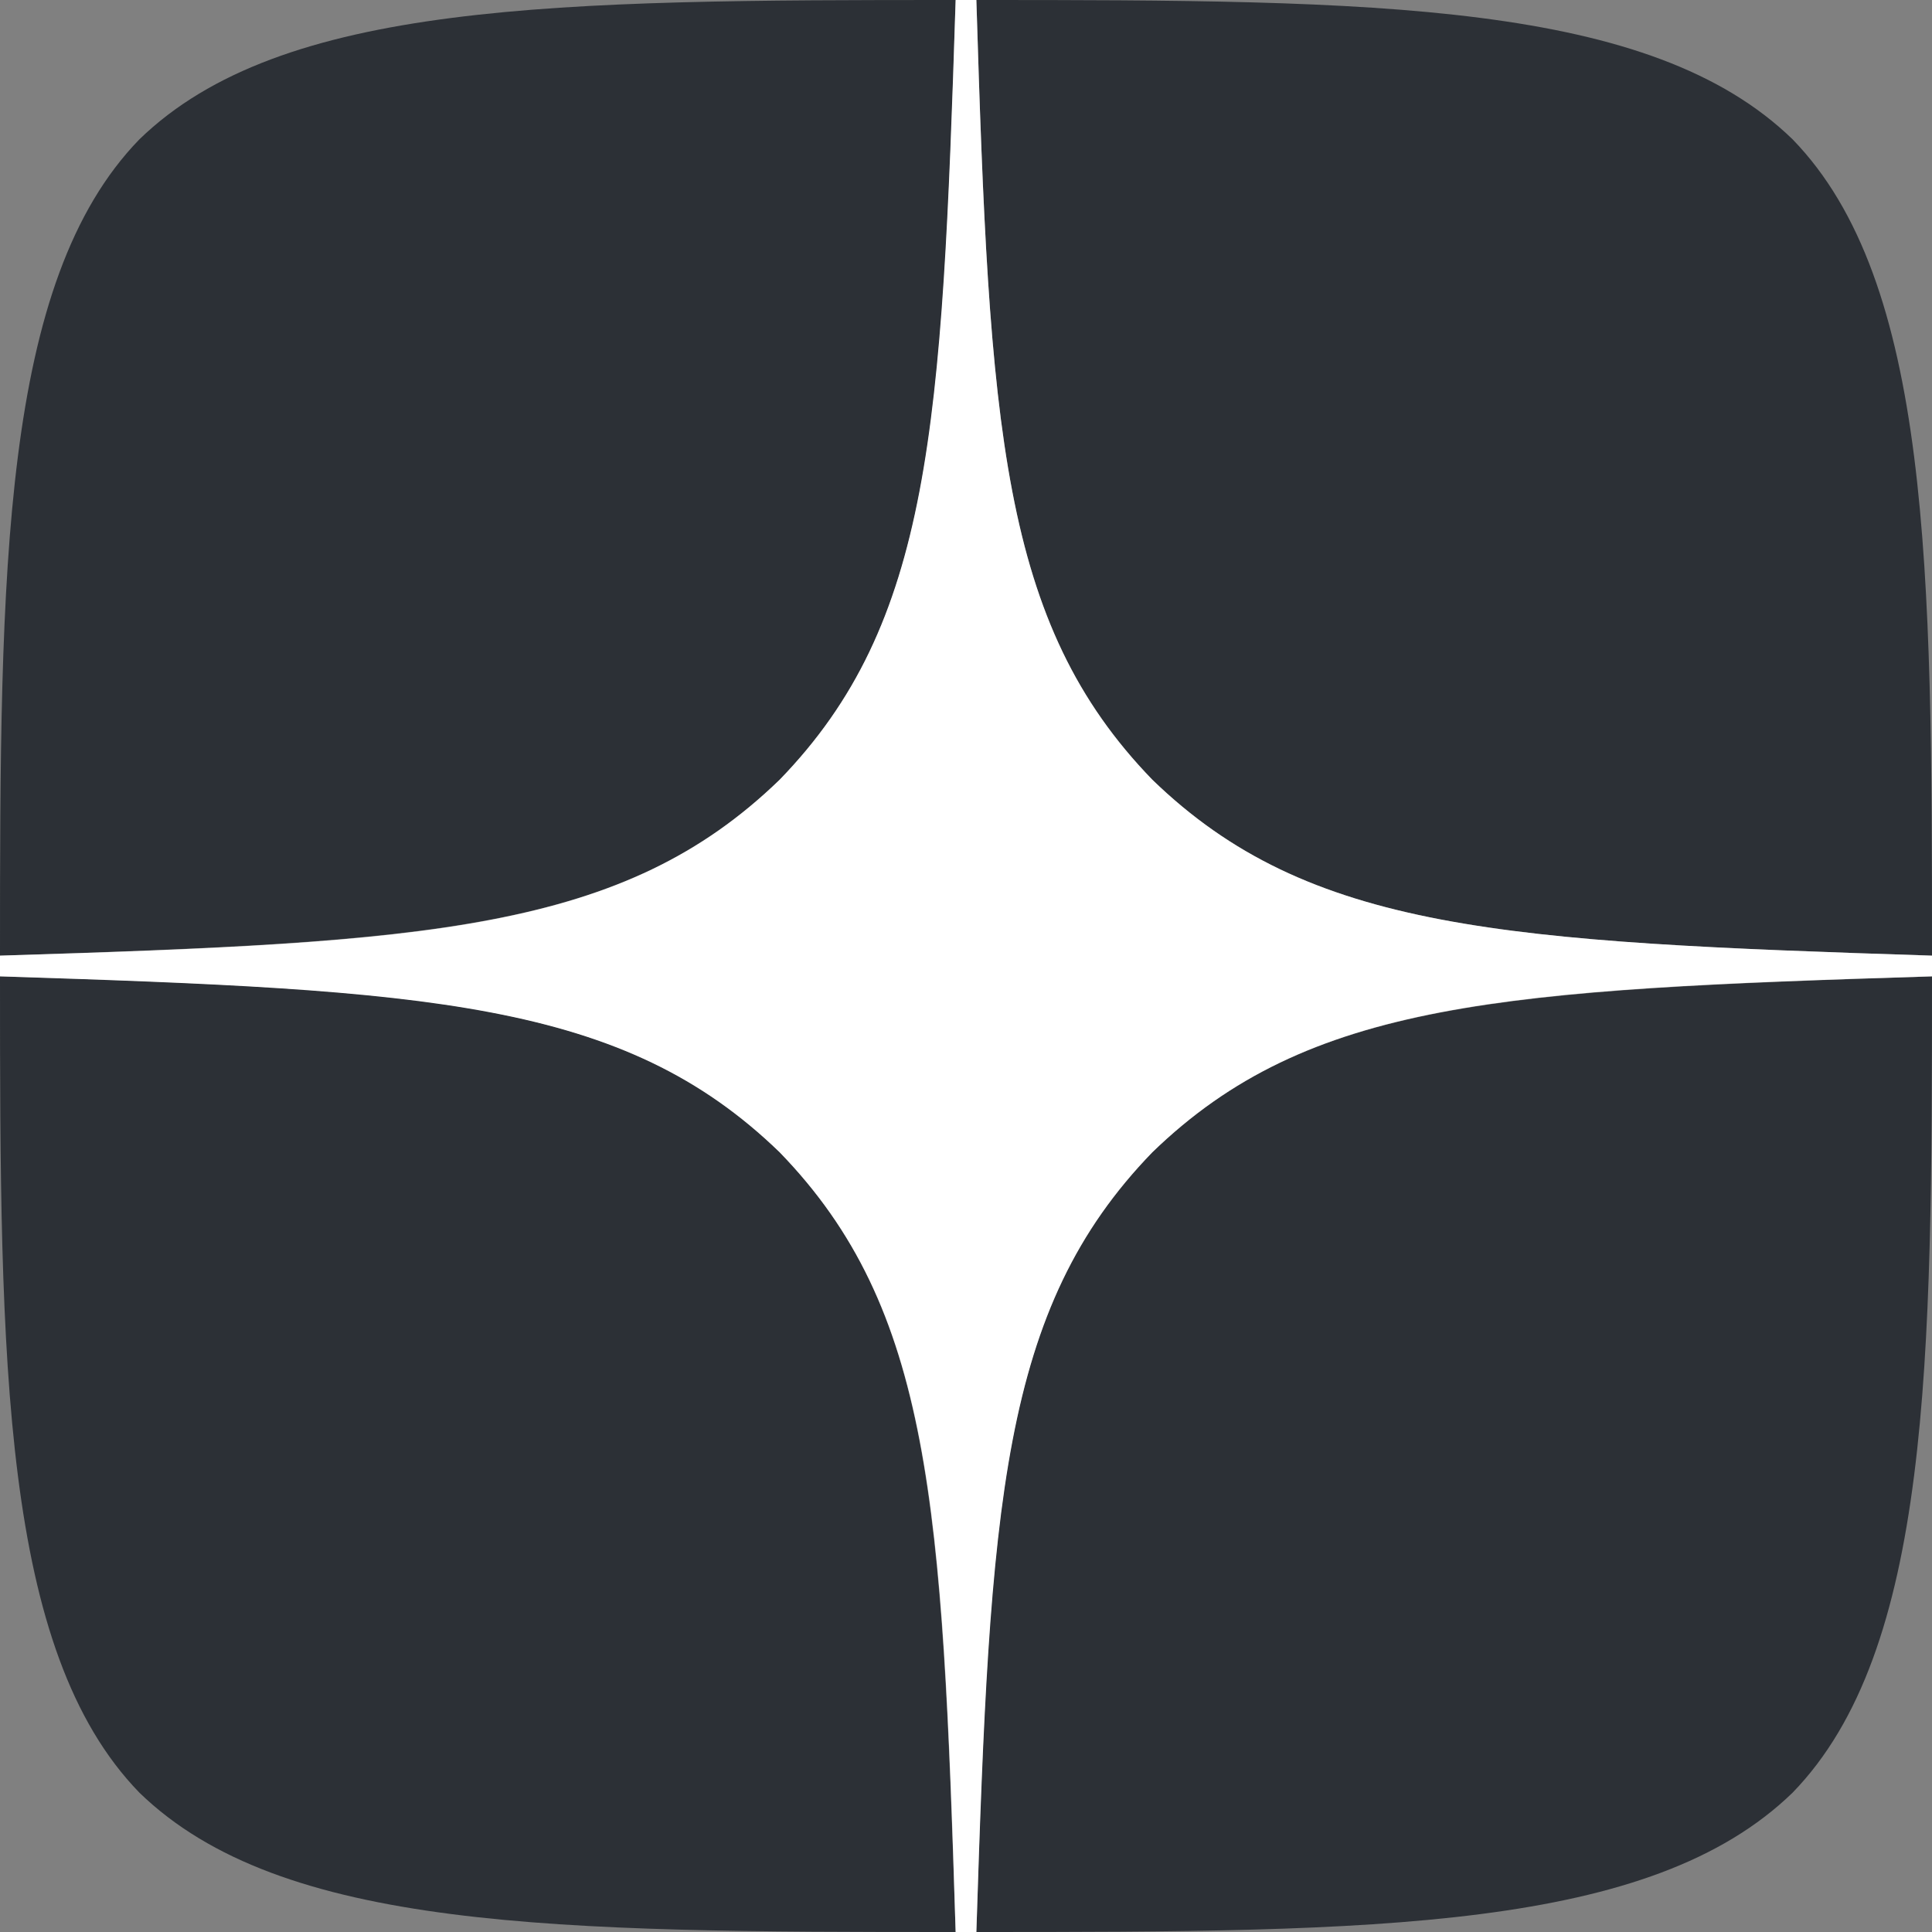
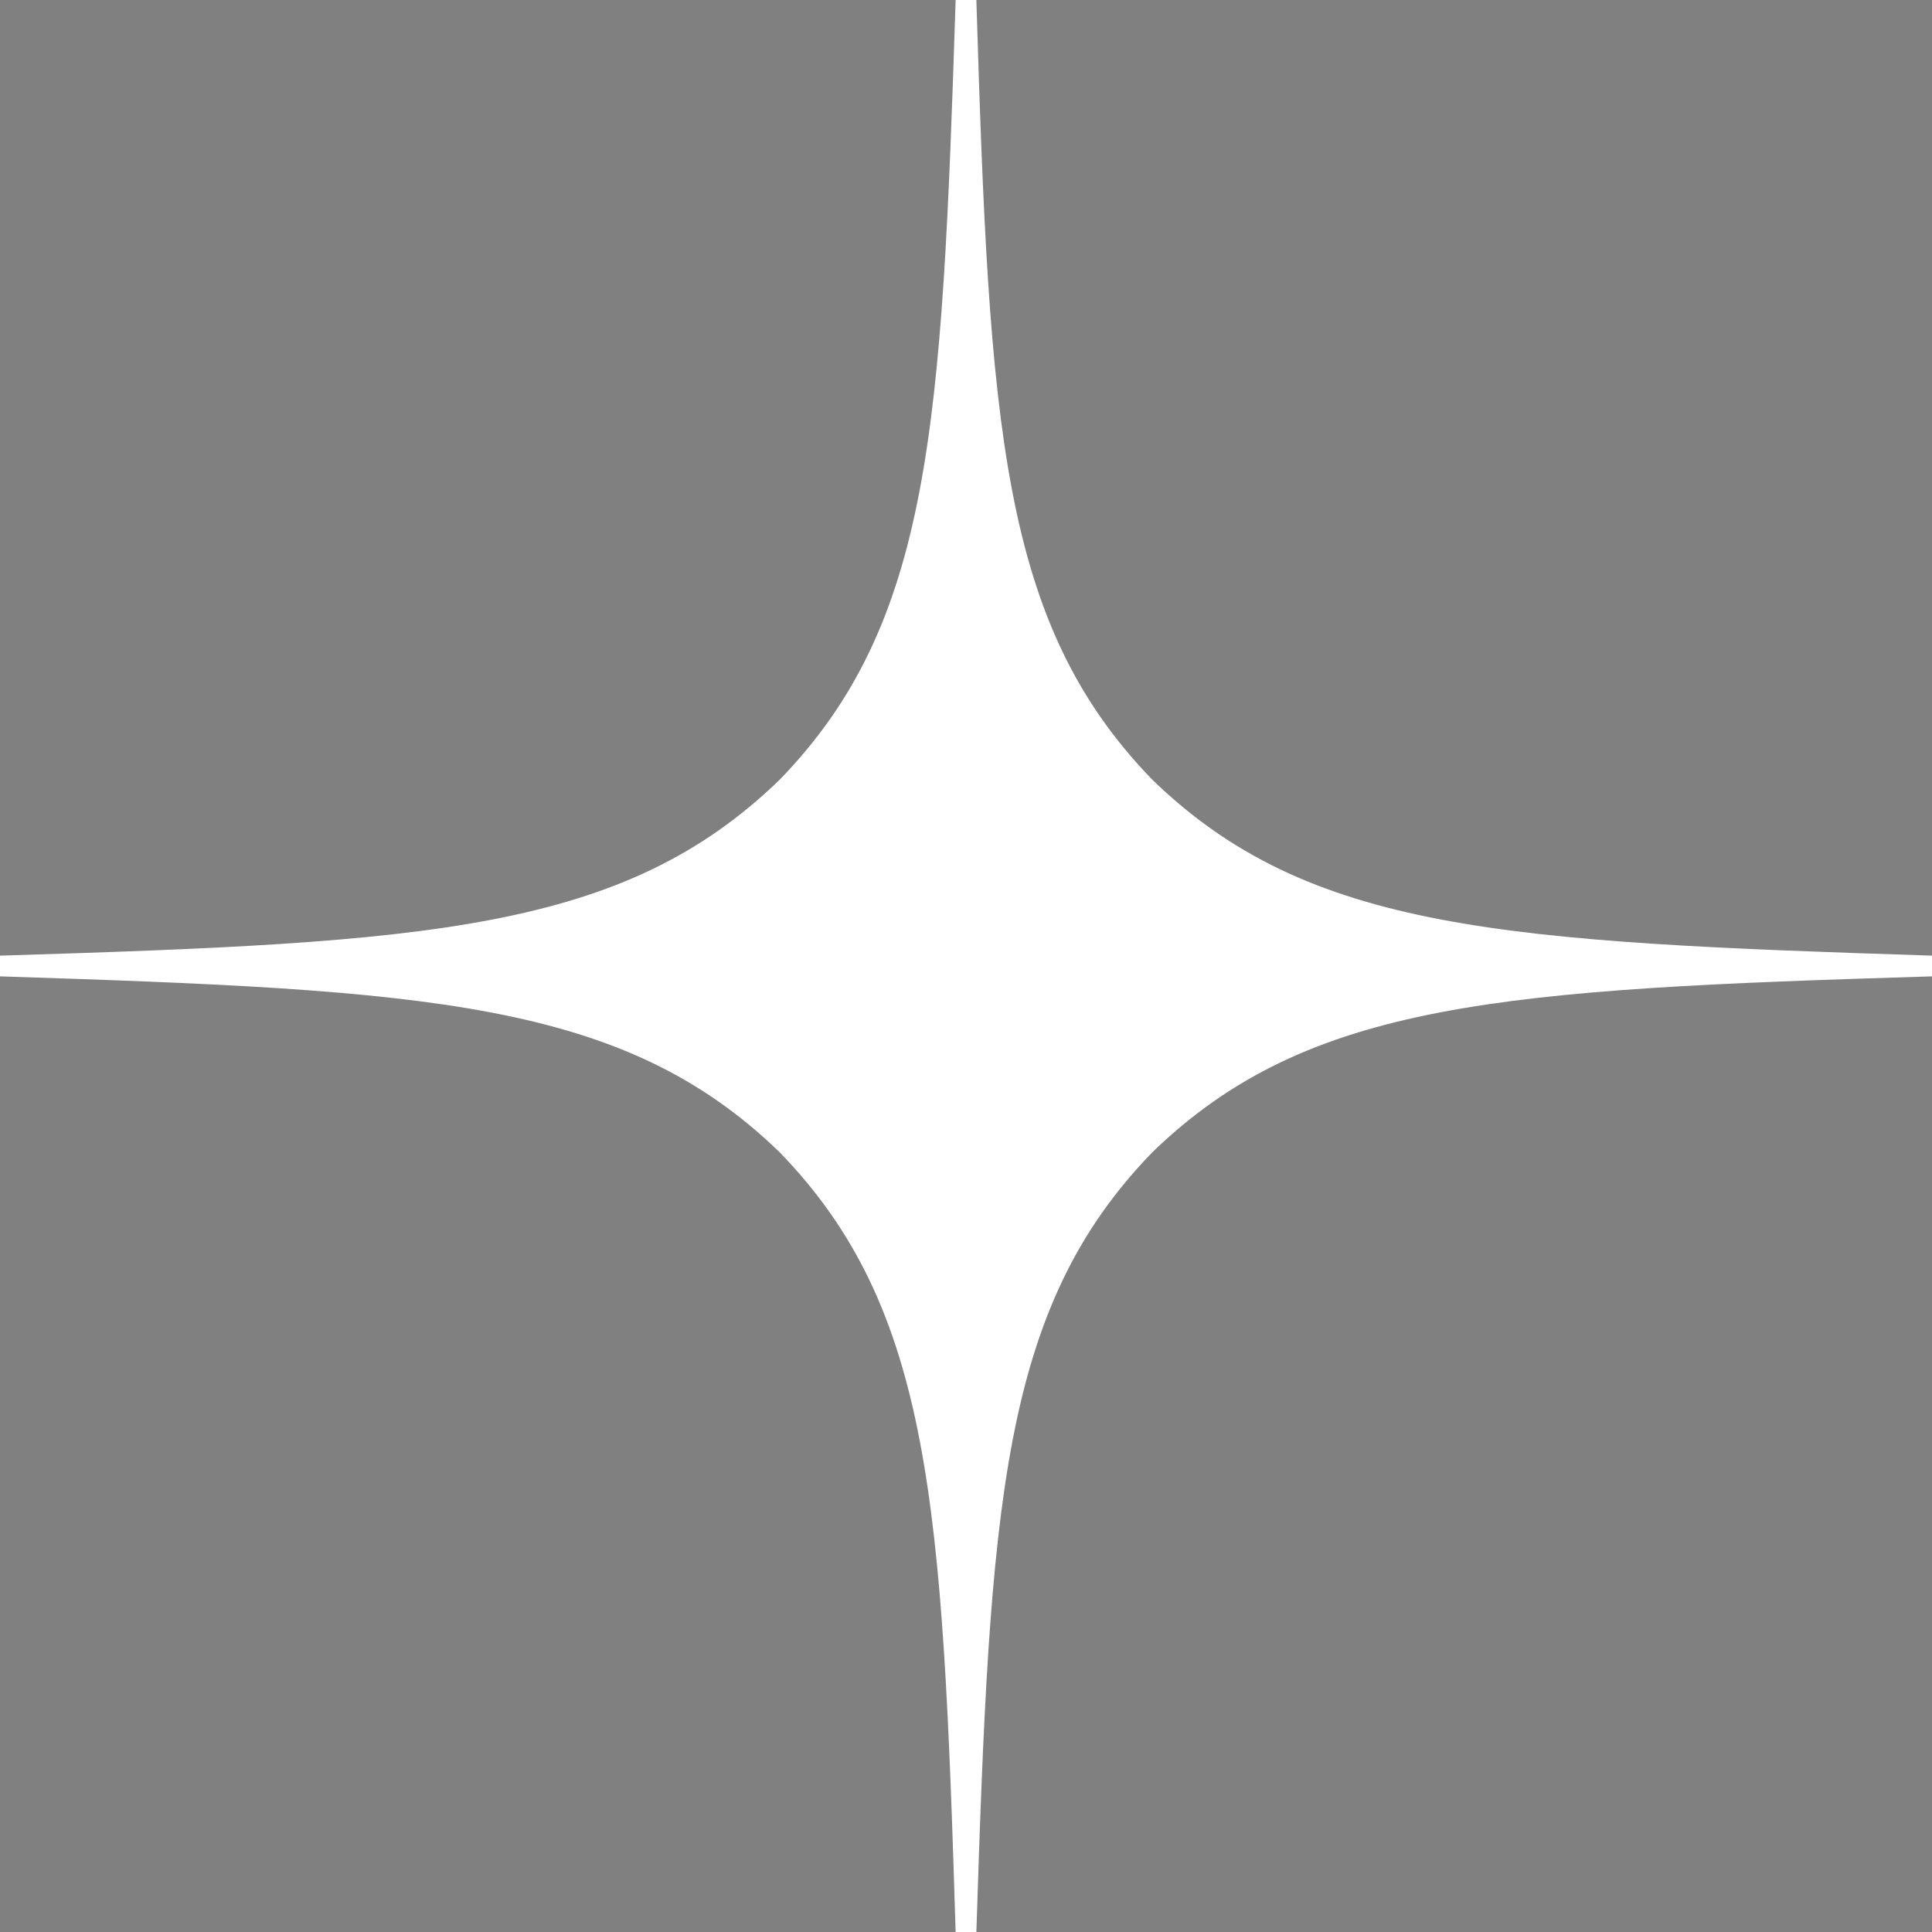
<svg xmlns="http://www.w3.org/2000/svg" width="58" height="58" viewBox="0 0 58 58" fill="none">
  <rect x="0" y="0" width="58" height="58" fill="#808080" stroke="none" />
-   <path d="M34.593 34.593C30.036 39.295 29.704 45.157 29.311 58C41.284 58 49.549 57.959 53.816 53.816C57.959 49.549 58 40.89 58 29.311C45.157 29.725 39.295 30.036 34.593 34.593ZM0 29.311C0 40.89 0.041 49.549 4.184 53.816C8.451 57.959 16.716 58 28.689 58C28.275 45.157 27.964 39.295 23.407 34.593C18.705 30.036 12.843 29.704 0 29.311ZM28.689 0C16.737 0 8.451 0.041 4.184 4.184C0.041 8.451 0 17.11 0 28.689C12.843 28.275 18.705 27.964 23.407 23.407C27.964 18.705 28.296 12.843 28.689 0ZM34.593 23.407C30.036 18.705 29.704 12.843 29.311 0C41.284 0 49.549 0.041 53.816 4.184C57.959 8.451 58 17.11 58 28.689C45.157 28.275 39.295 27.964 34.593 23.407Z" fill="#2C3036" />
  <path d="M58 29.311V28.689C45.157 28.275 39.295 27.964 34.593 23.407C30.036 18.705 29.704 12.843 29.311 0H28.689C28.275 12.843 27.964 18.705 23.407 23.407C18.705 27.964 12.843 28.296 0 28.689V29.311C12.843 29.725 18.705 30.036 23.407 34.593C27.964 39.295 28.296 45.157 28.689 58H29.311C29.725 45.157 30.036 39.295 34.593 34.593C39.295 30.036 45.157 29.704 58 29.311Z" fill="white" />
</svg>